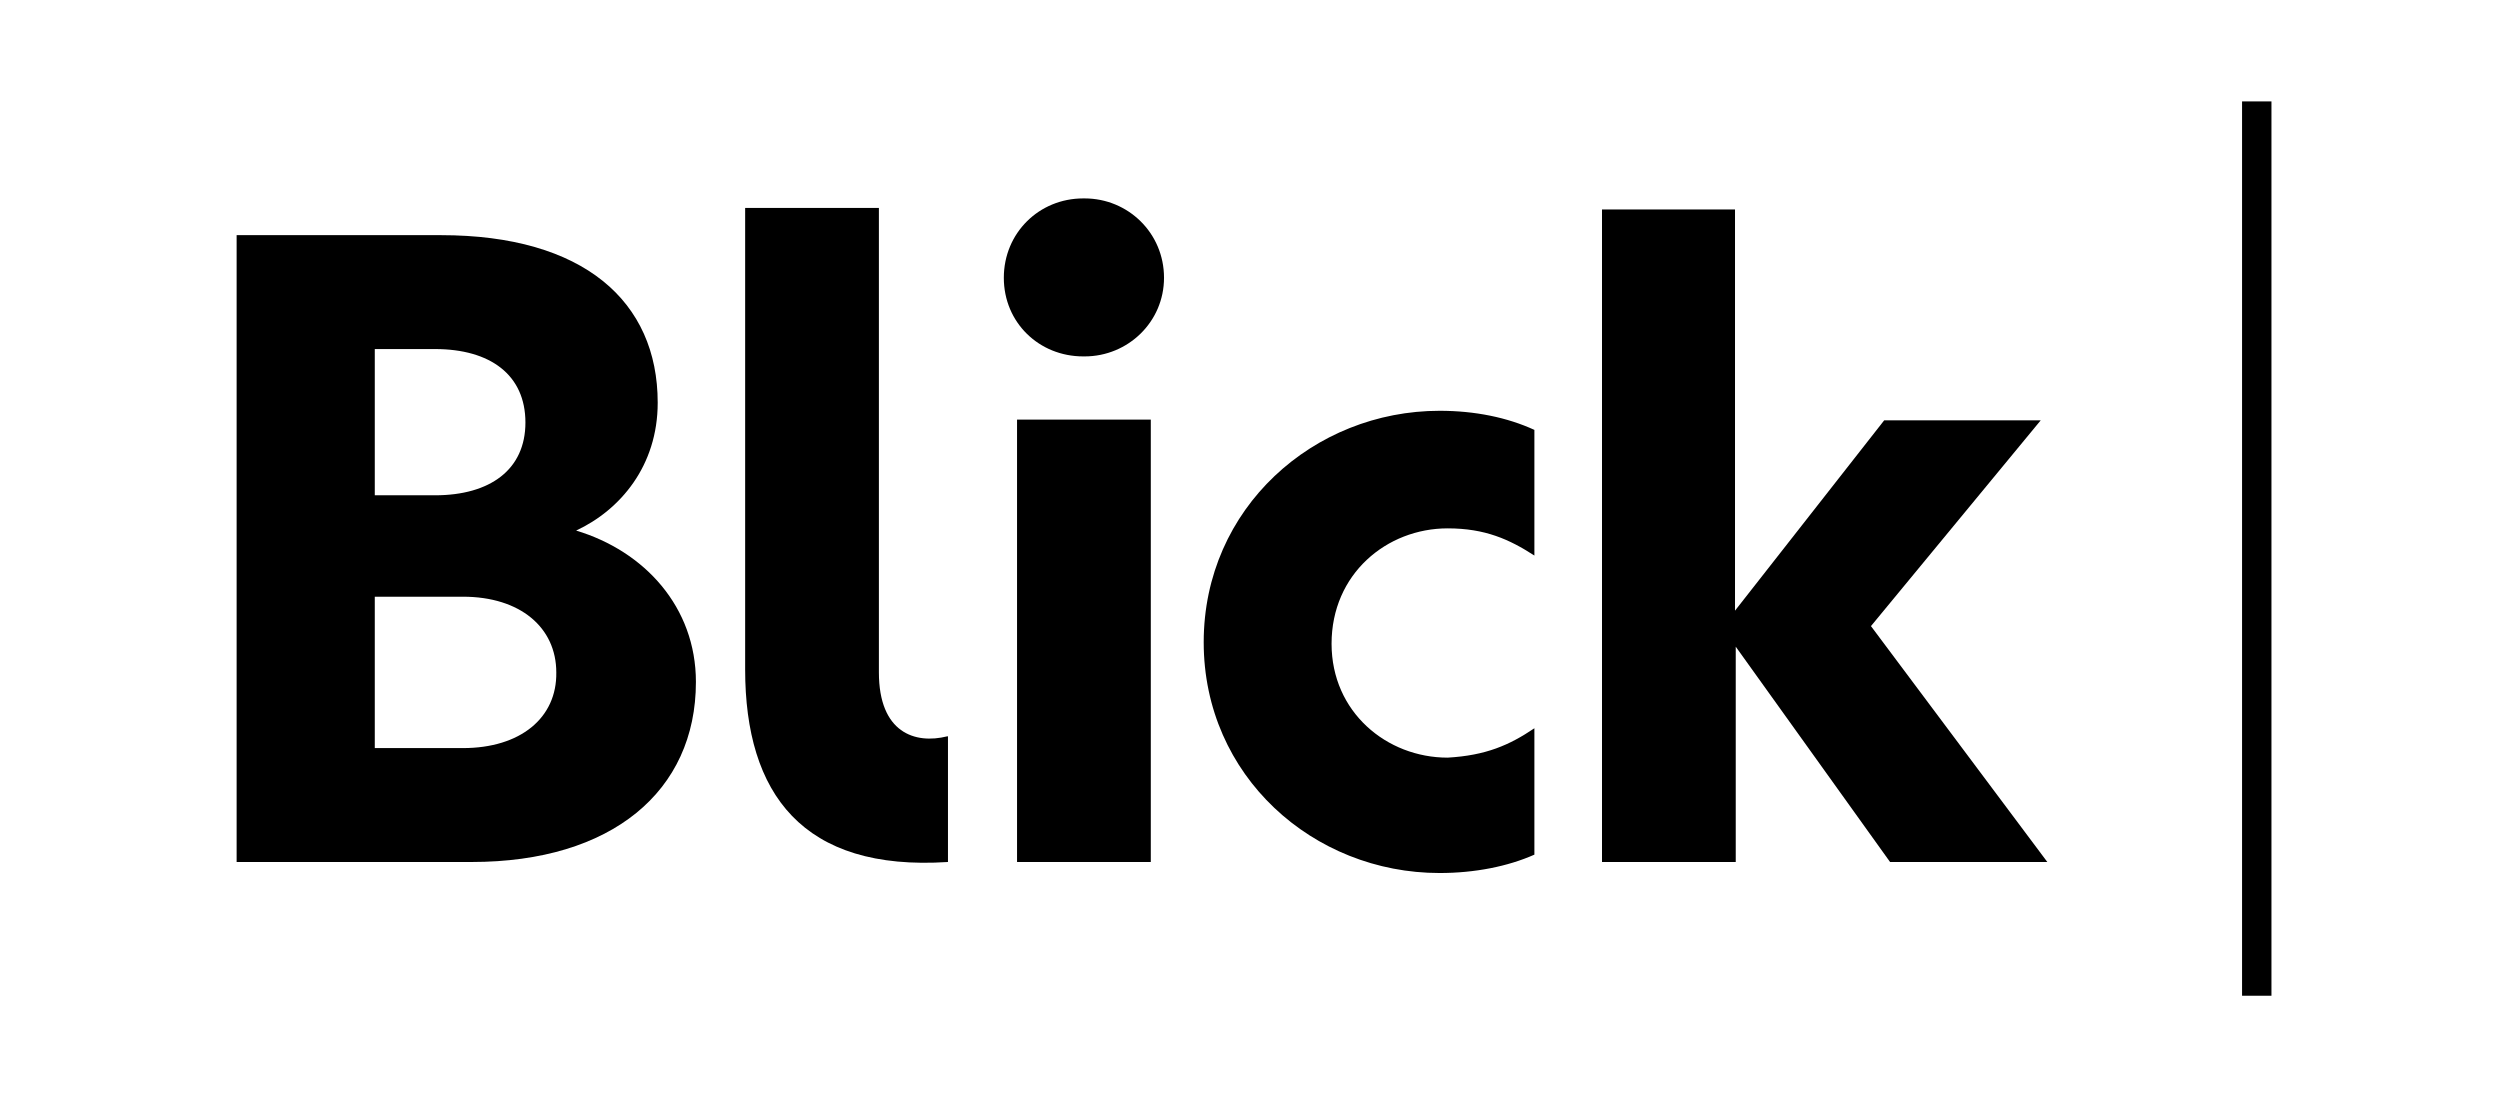
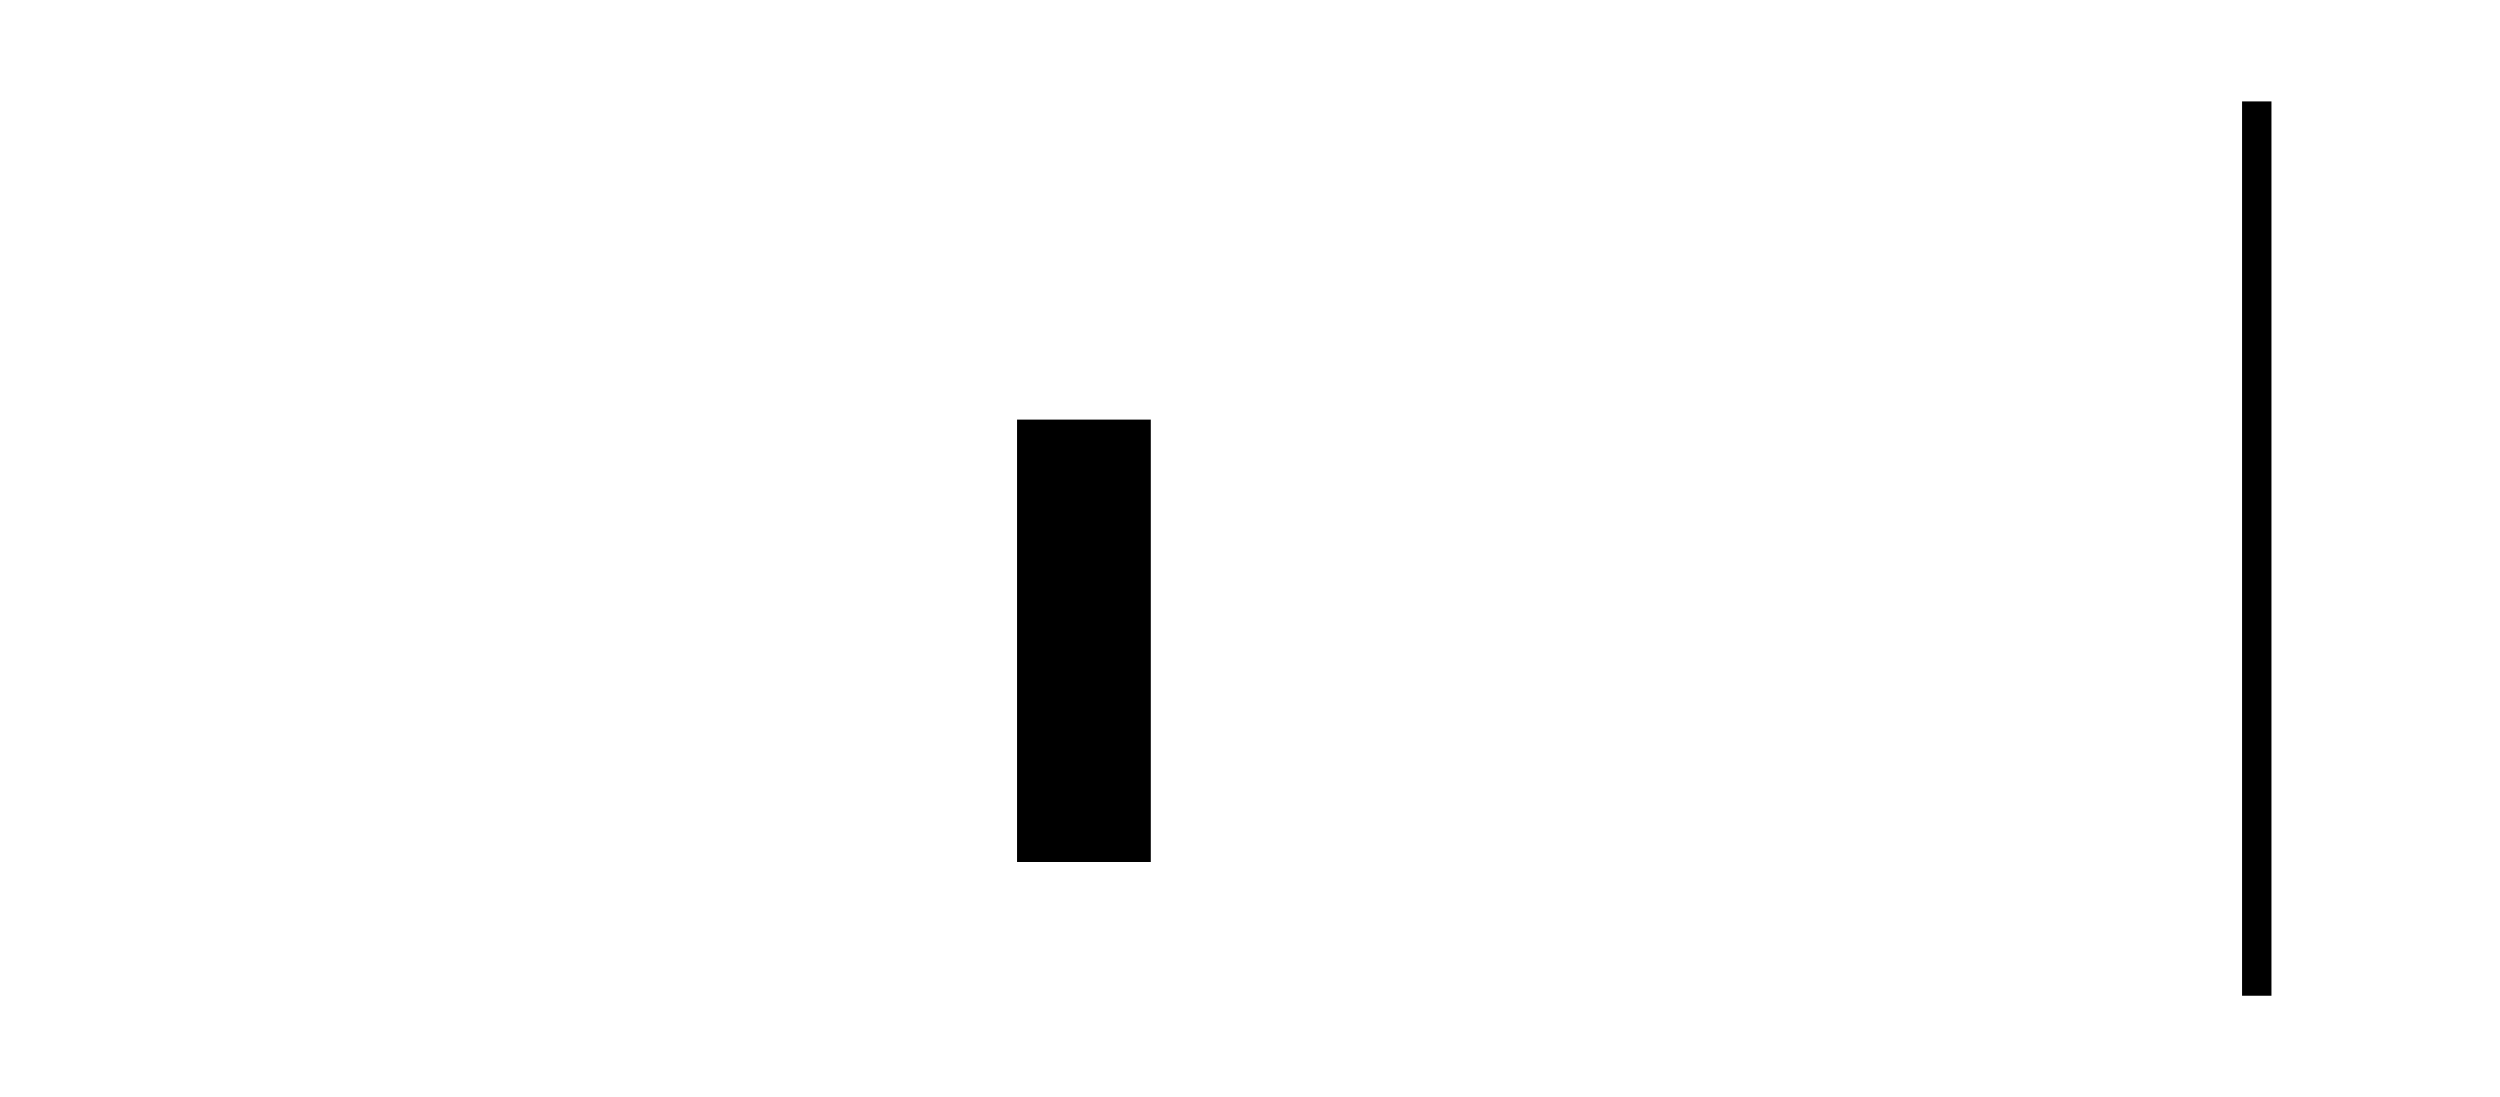
<svg xmlns="http://www.w3.org/2000/svg" version="1.1" id="BLI_x5F_LOGO" x="0px" y="0px" viewBox="0 0 340.2 149.3" style="enable-background:new 0 0 340.2 149.3;" xml:space="preserve">
  <g>
    <g>
-       <path d="M208.8,99.1v17.2c-3.6,1.6-8.1,2.5-12.9,2.5c-17.2,0-32.1-13.2-32.1-31.4c0-18.3,15-31.5,32.1-31.5    c4.8,0,9.2,0.9,12.9,2.6v17.1c-3.4-2.2-6.7-3.7-11.8-3.7c-8.3,0-15.8,6.2-15.8,15.7c0,9.3,7.5,15.5,15.8,15.5    C202.2,102.8,205.4,101.4,208.8,99.1z" />
-       <path d="M236.1,28.5v54.6l20.3-25.9h21.3l-23.1,28l24,32.1h-21.4l-21-29.3v29.3H218V28.5H236.1z" />
-       <path d="M128.9,100.2c-4.4,1.1-9.3-0.5-9.3-8.7c0-15.4,0-63.1,0-63.1l0,0v-0.1h-18.2c0,0,0,45.7,0,62.8c0,16.9,7.8,27.5,27.6,26.2    v-17.1C129,100.2,128.9,100.2,128.9,100.2z" />
-       <path d="M78.4,72.2c6-2.8,11.1-8.8,11.1-17.4C89.5,41,79.4,32,60,32H32.2v85.3h32c19,0,30.5-9.6,30.5-24.5    C94.7,82.6,87.7,75,78.4,72.2z M51,47.5h8.2c7.5,0,12.3,3.5,12.3,10c0,6.4-4.8,9.9-12.3,9.9H51V47.5z M63,101.8H51V81.2h12    c7.8,0,12.7,4.2,12.7,10.3C75.8,97.7,70.8,101.8,63,101.8z" />
      <g>
        <rect x="138.4" y="57.1" width="18.2" height="60.2" />
-         <path d="M147.4,48.5h0.2c5.9,0,10.8-4.7,10.8-10.7c0-6.1-4.9-10.8-10.8-10.8h-0.2c-6,0-10.8,4.7-10.8,10.8     C136.6,43.9,141.4,48.5,147.4,48.5z" />
      </g>
      <rect x="305.1" y="13.8" width="4" height="121.7" />
    </g>
  </g>
</svg>